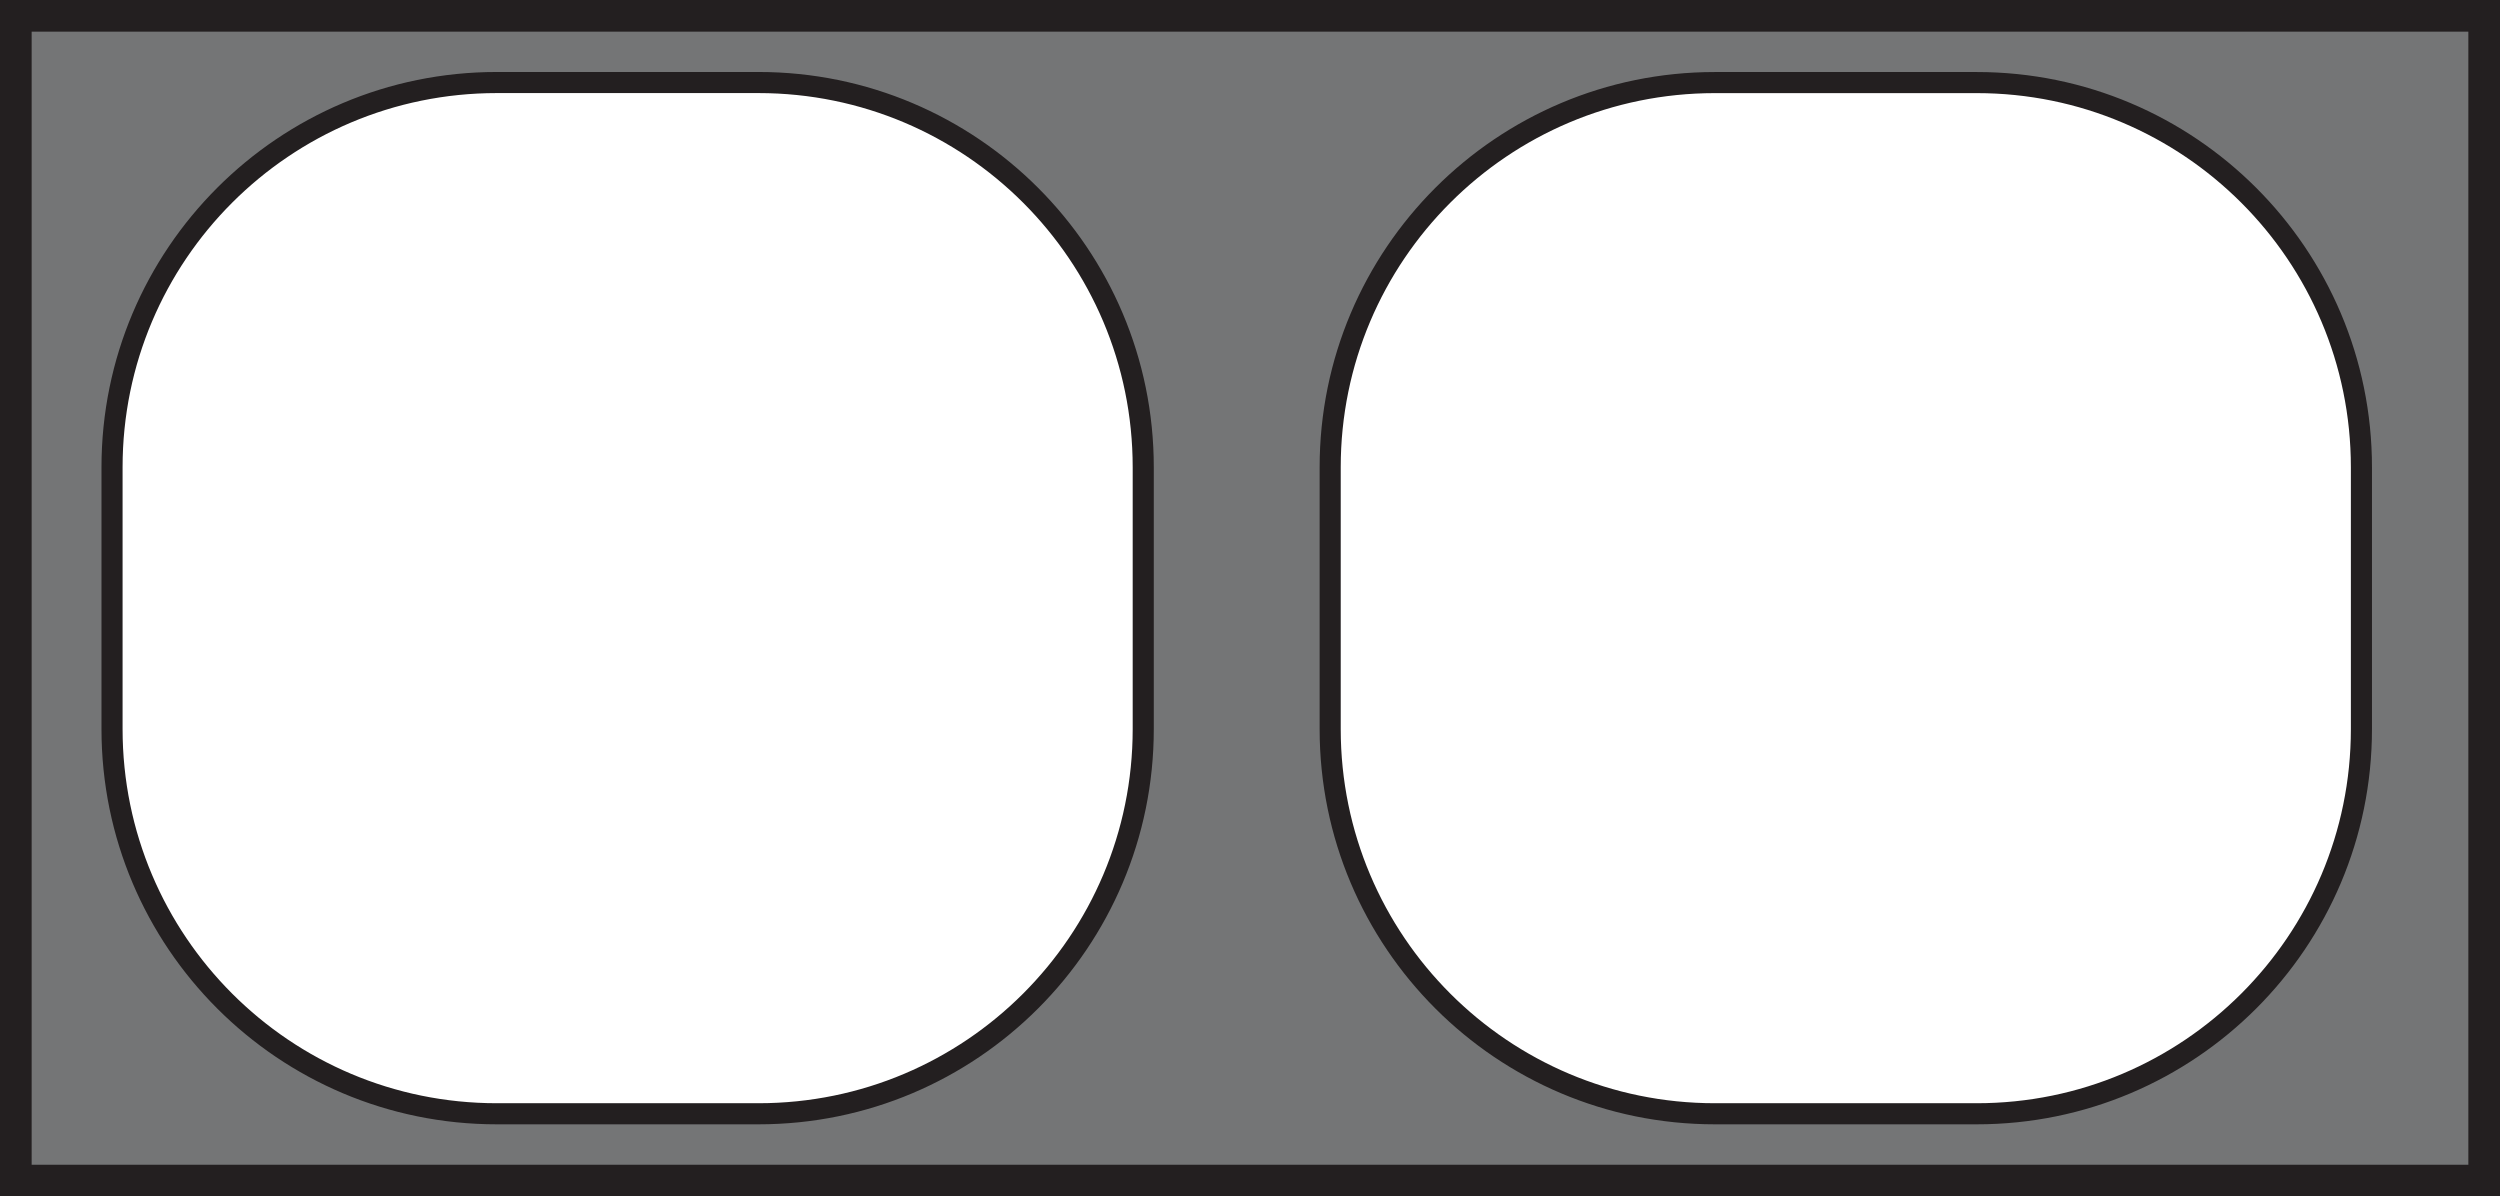
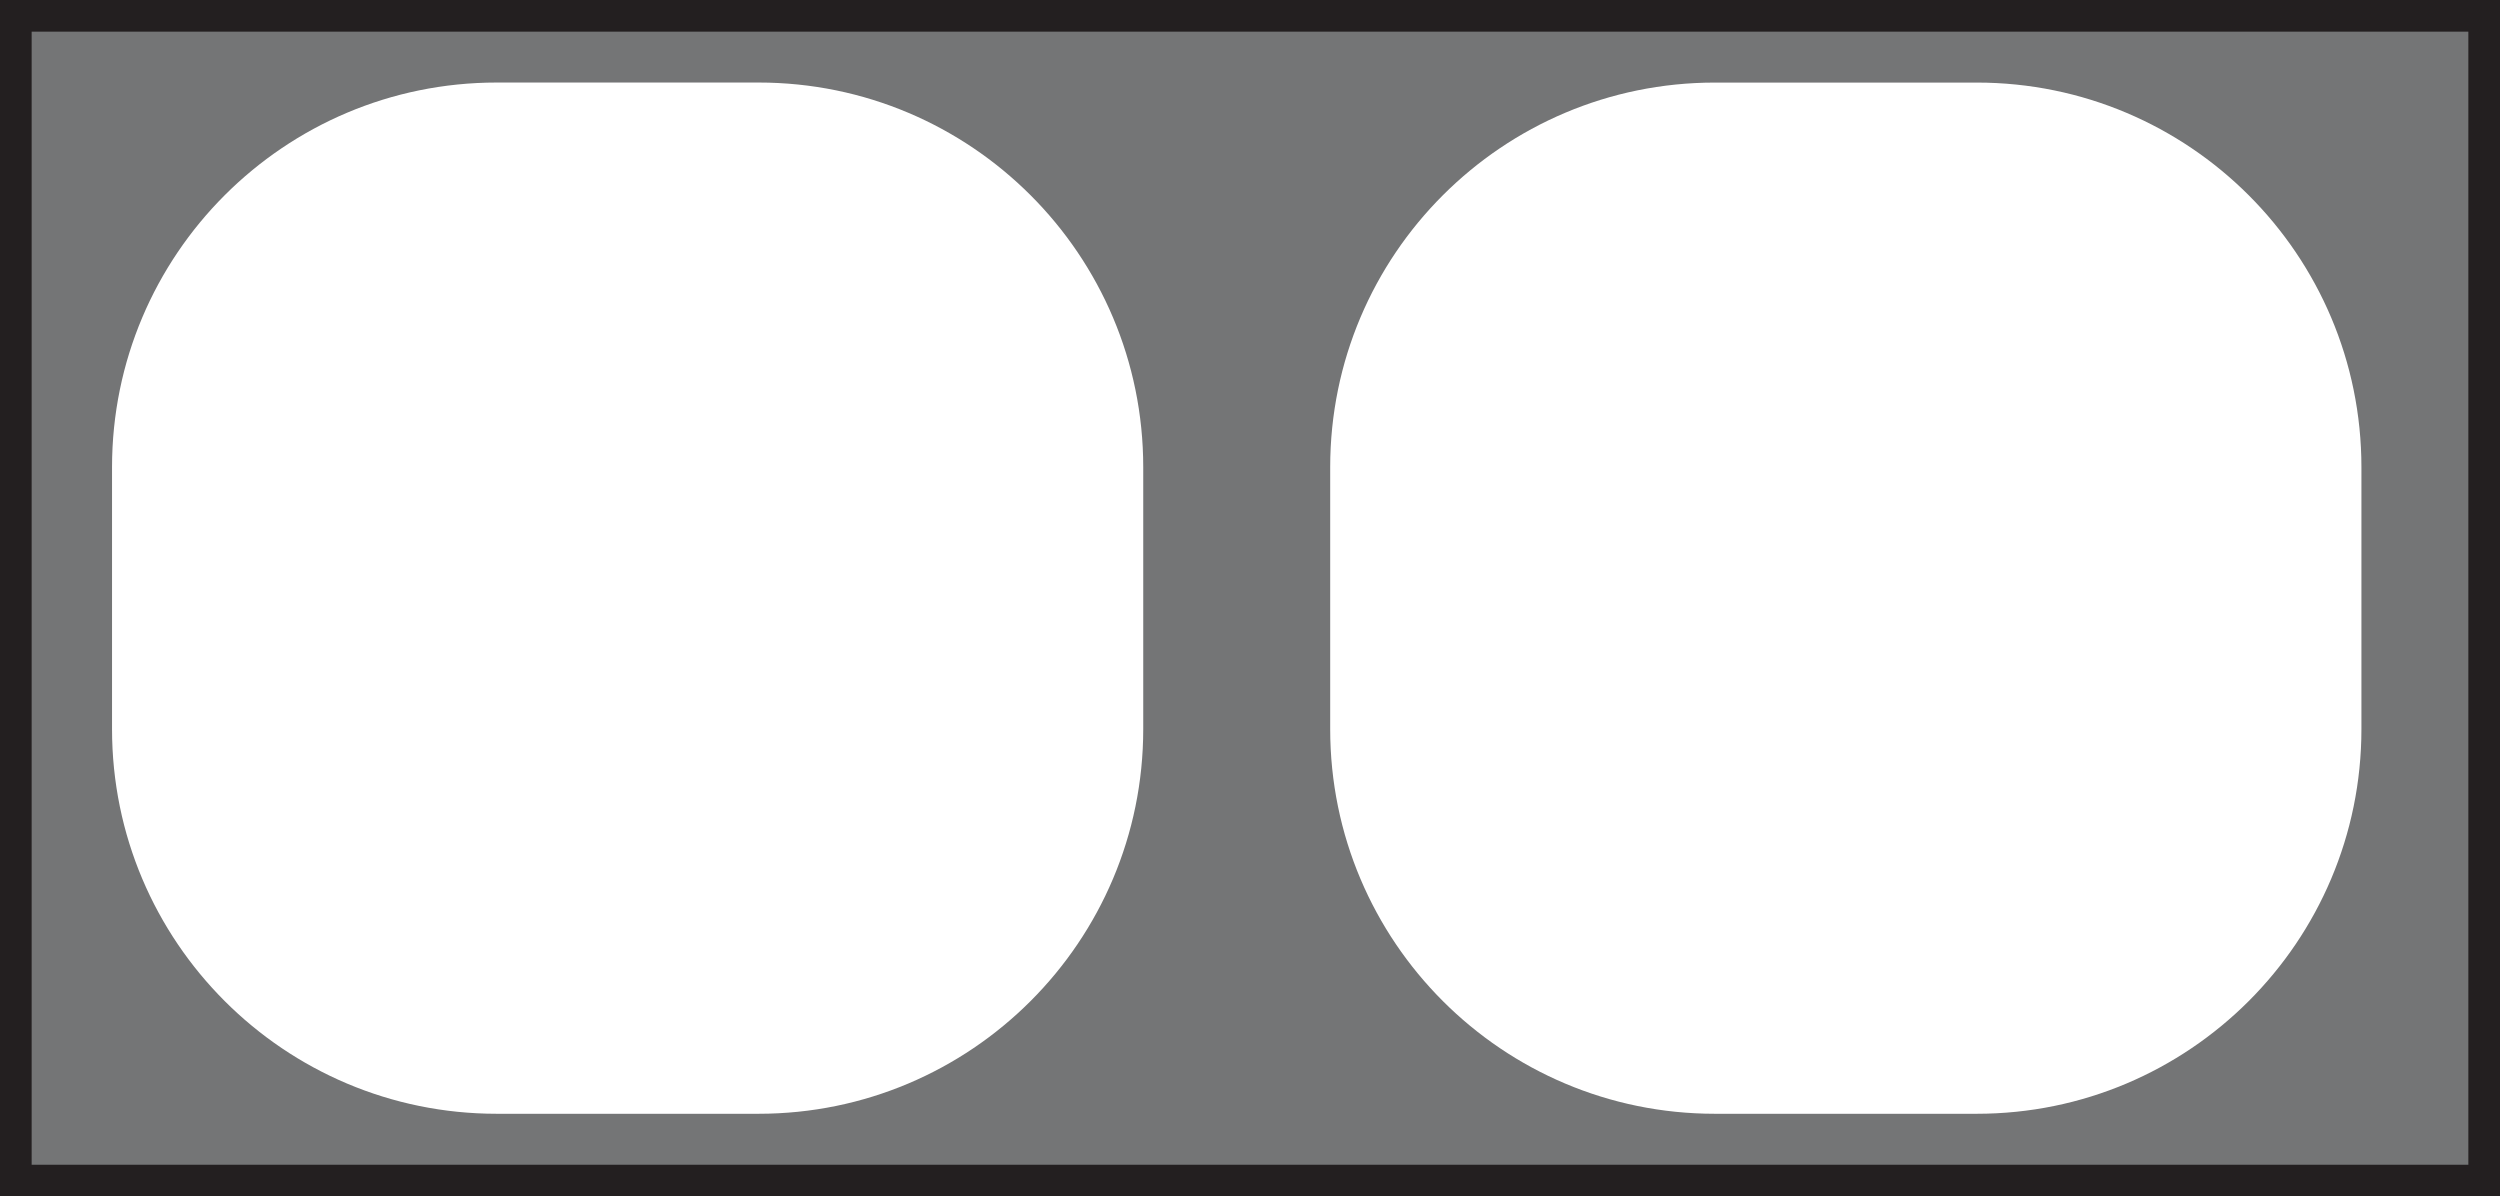
<svg xmlns="http://www.w3.org/2000/svg" width="237pt" height="113.417pt" viewBox="0 0 237 113.417" version="1.1">
  <rect x="0" y="0" width="237" height="113.417" fill="#333333" stroke="none" />
  <defs>
    <clipPath id="clip1">
-       <path d="M 0 0 L 137 0 L 137 113.418 L 0 113.418 Z M 0 0 " />
-     </clipPath>
+       </clipPath>
    <clipPath id="clip2">
      <path d="M 97 0 L 237 0 L 237 113.418 L 97 113.418 Z M 97 0 " />
    </clipPath>
  </defs>
  <g id="surface1">
    <path style=" stroke:none;fill-rule:nonzero;fill:rgb(45.346%,45.943%,46.452%);fill-opacity:1;" d="M 235.5 111.918 L 1.5 111.918 L 1.5 1.5 L 235.5 1.5 Z M 235.5 111.918 " />
    <path style="fill:none;stroke-width:3;stroke-linecap:butt;stroke-linejoin:miter;stroke:rgb(13.73%,12.16%,12.549%);stroke-opacity:1;stroke-miterlimit:10;" d="M 235.5 1.499 L 1.5 1.499 L 1.5 111.917 L 235.5 111.917 Z M 235.5 1.499 " transform="matrix(1,0,0,-1,0,113.417)" />
    <path style=" stroke:none;fill-rule:nonzero;fill:rgb(100%,100%,100%);fill-opacity:1;" d="M 108.379 69.117 C 108.379 89.254 92.051 105.586 71.91 105.586 L 47.09 105.586 C 26.949 105.586 10.621 89.254 10.621 69.117 L 10.621 44.293 C 10.621 24.156 26.949 7.824 47.09 7.824 L 71.91 7.824 C 92.051 7.824 108.379 24.156 108.379 44.293 Z M 108.379 69.117 " />
    <g clip-path="url(#clip1)" clip-rule="nonzero">
      <path style="fill:none;stroke-width:2;stroke-linecap:butt;stroke-linejoin:miter;stroke:rgb(13.73%,12.16%,12.549%);stroke-opacity:1;stroke-miterlimit:10;" d="M 0 -0.001 C 0 -20.138 -16.328 -36.47 -36.469 -36.47 L -61.289 -36.47 C -81.43 -36.47 -97.758 -20.138 -97.758 -0.001 L -97.758 24.823 C -97.758 44.96 -81.43 61.292 -61.289 61.292 L -36.469 61.292 C -16.328 61.292 0 44.96 0 24.823 Z M 0 -0.001 " transform="matrix(1,0,0,-1,108.379,69.116)" />
    </g>
    <path style=" stroke:none;fill-rule:nonzero;fill:rgb(100%,100%,100%);fill-opacity:1;" d="M 223.863 69.117 C 223.863 89.258 207.527 105.586 187.395 105.586 L 162.57 105.586 C 142.43 105.586 126.102 89.254 126.102 69.117 L 126.102 44.293 C 126.102 24.156 142.43 7.828 162.57 7.828 L 187.395 7.828 C 207.527 7.828 223.863 24.156 223.863 44.297 Z M 223.863 69.117 " />
    <g clip-path="url(#clip2)" clip-rule="nonzero">
-       <path style="fill:none;stroke-width:2;stroke-linecap:butt;stroke-linejoin:miter;stroke:rgb(13.73%,12.16%,12.549%);stroke-opacity:1;stroke-miterlimit:10;" d="M 0.001 0.002 C 0.001 -20.139 -16.335 -36.467 -36.468 -36.467 L -61.292 -36.467 C -81.433 -36.467 -97.761 -20.135 -97.761 0.002 L -97.761 24.826 C -97.761 44.963 -81.433 61.291 -61.292 61.291 L -36.468 61.291 C -16.335 61.291 0.001 44.963 0.001 24.822 Z M 0.001 0.002 " transform="matrix(1,0,0,-1,223.862,69.119)" />
-     </g>
+       </g>
  </g>
</svg>